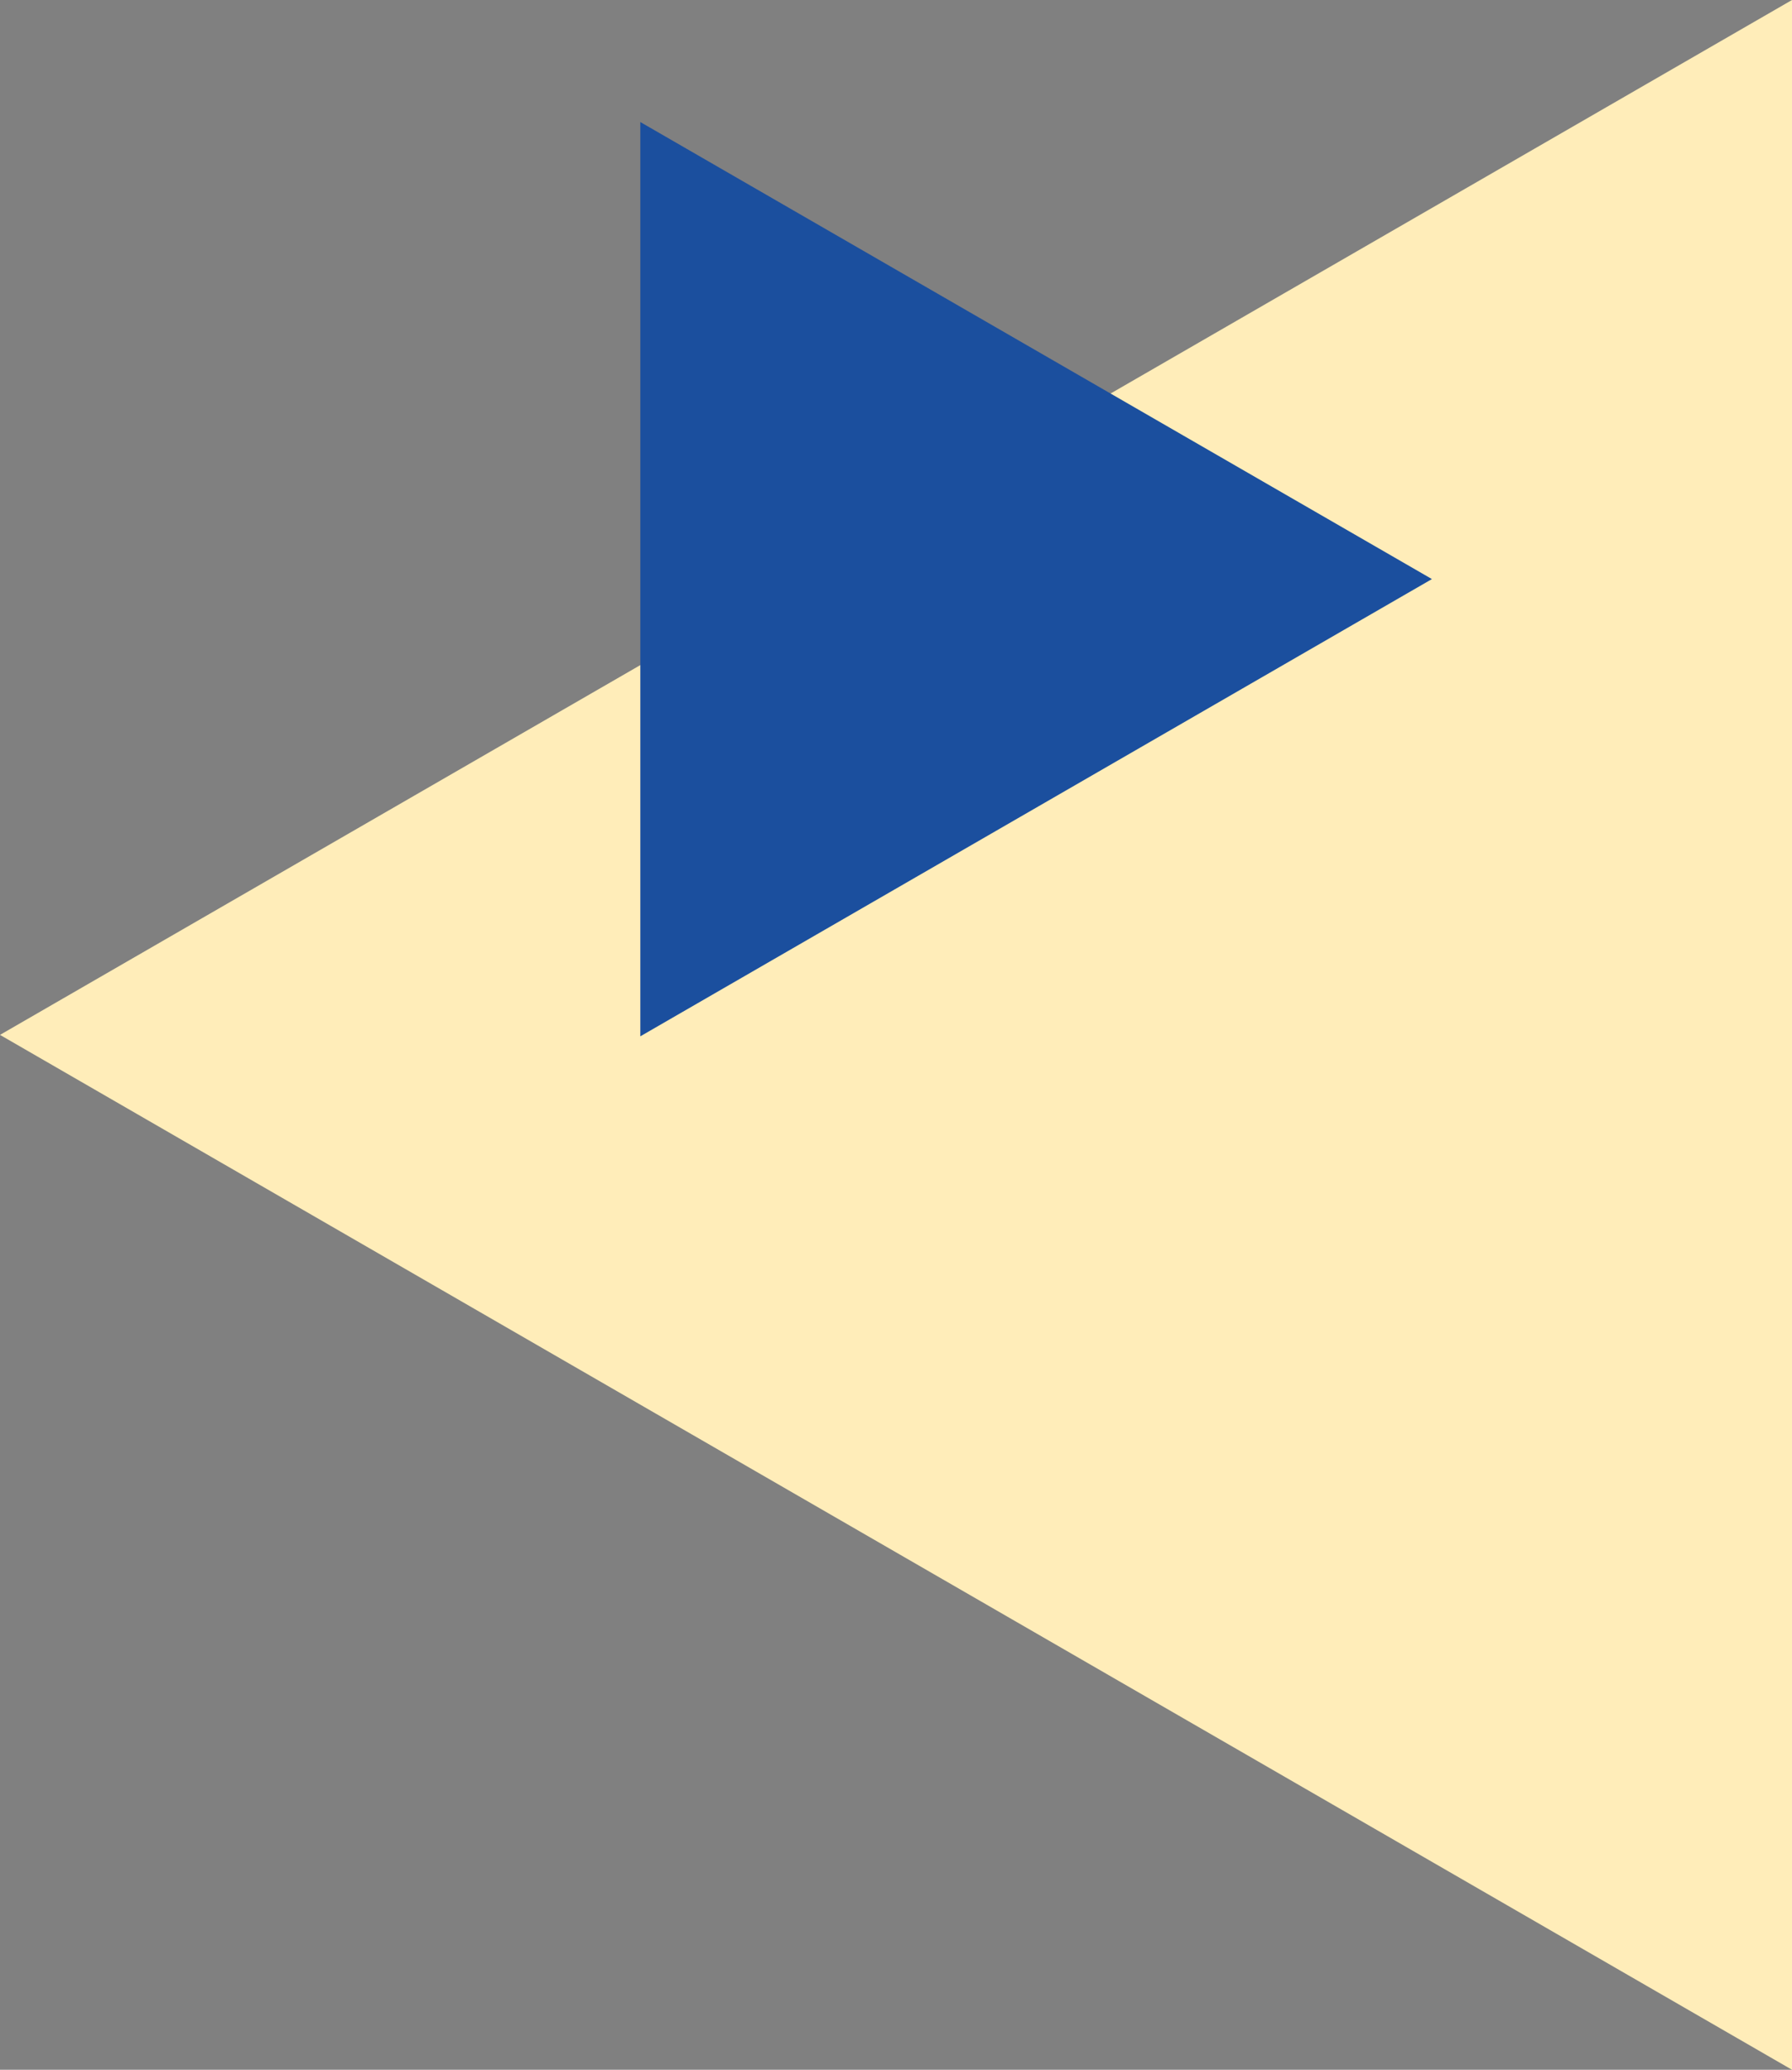
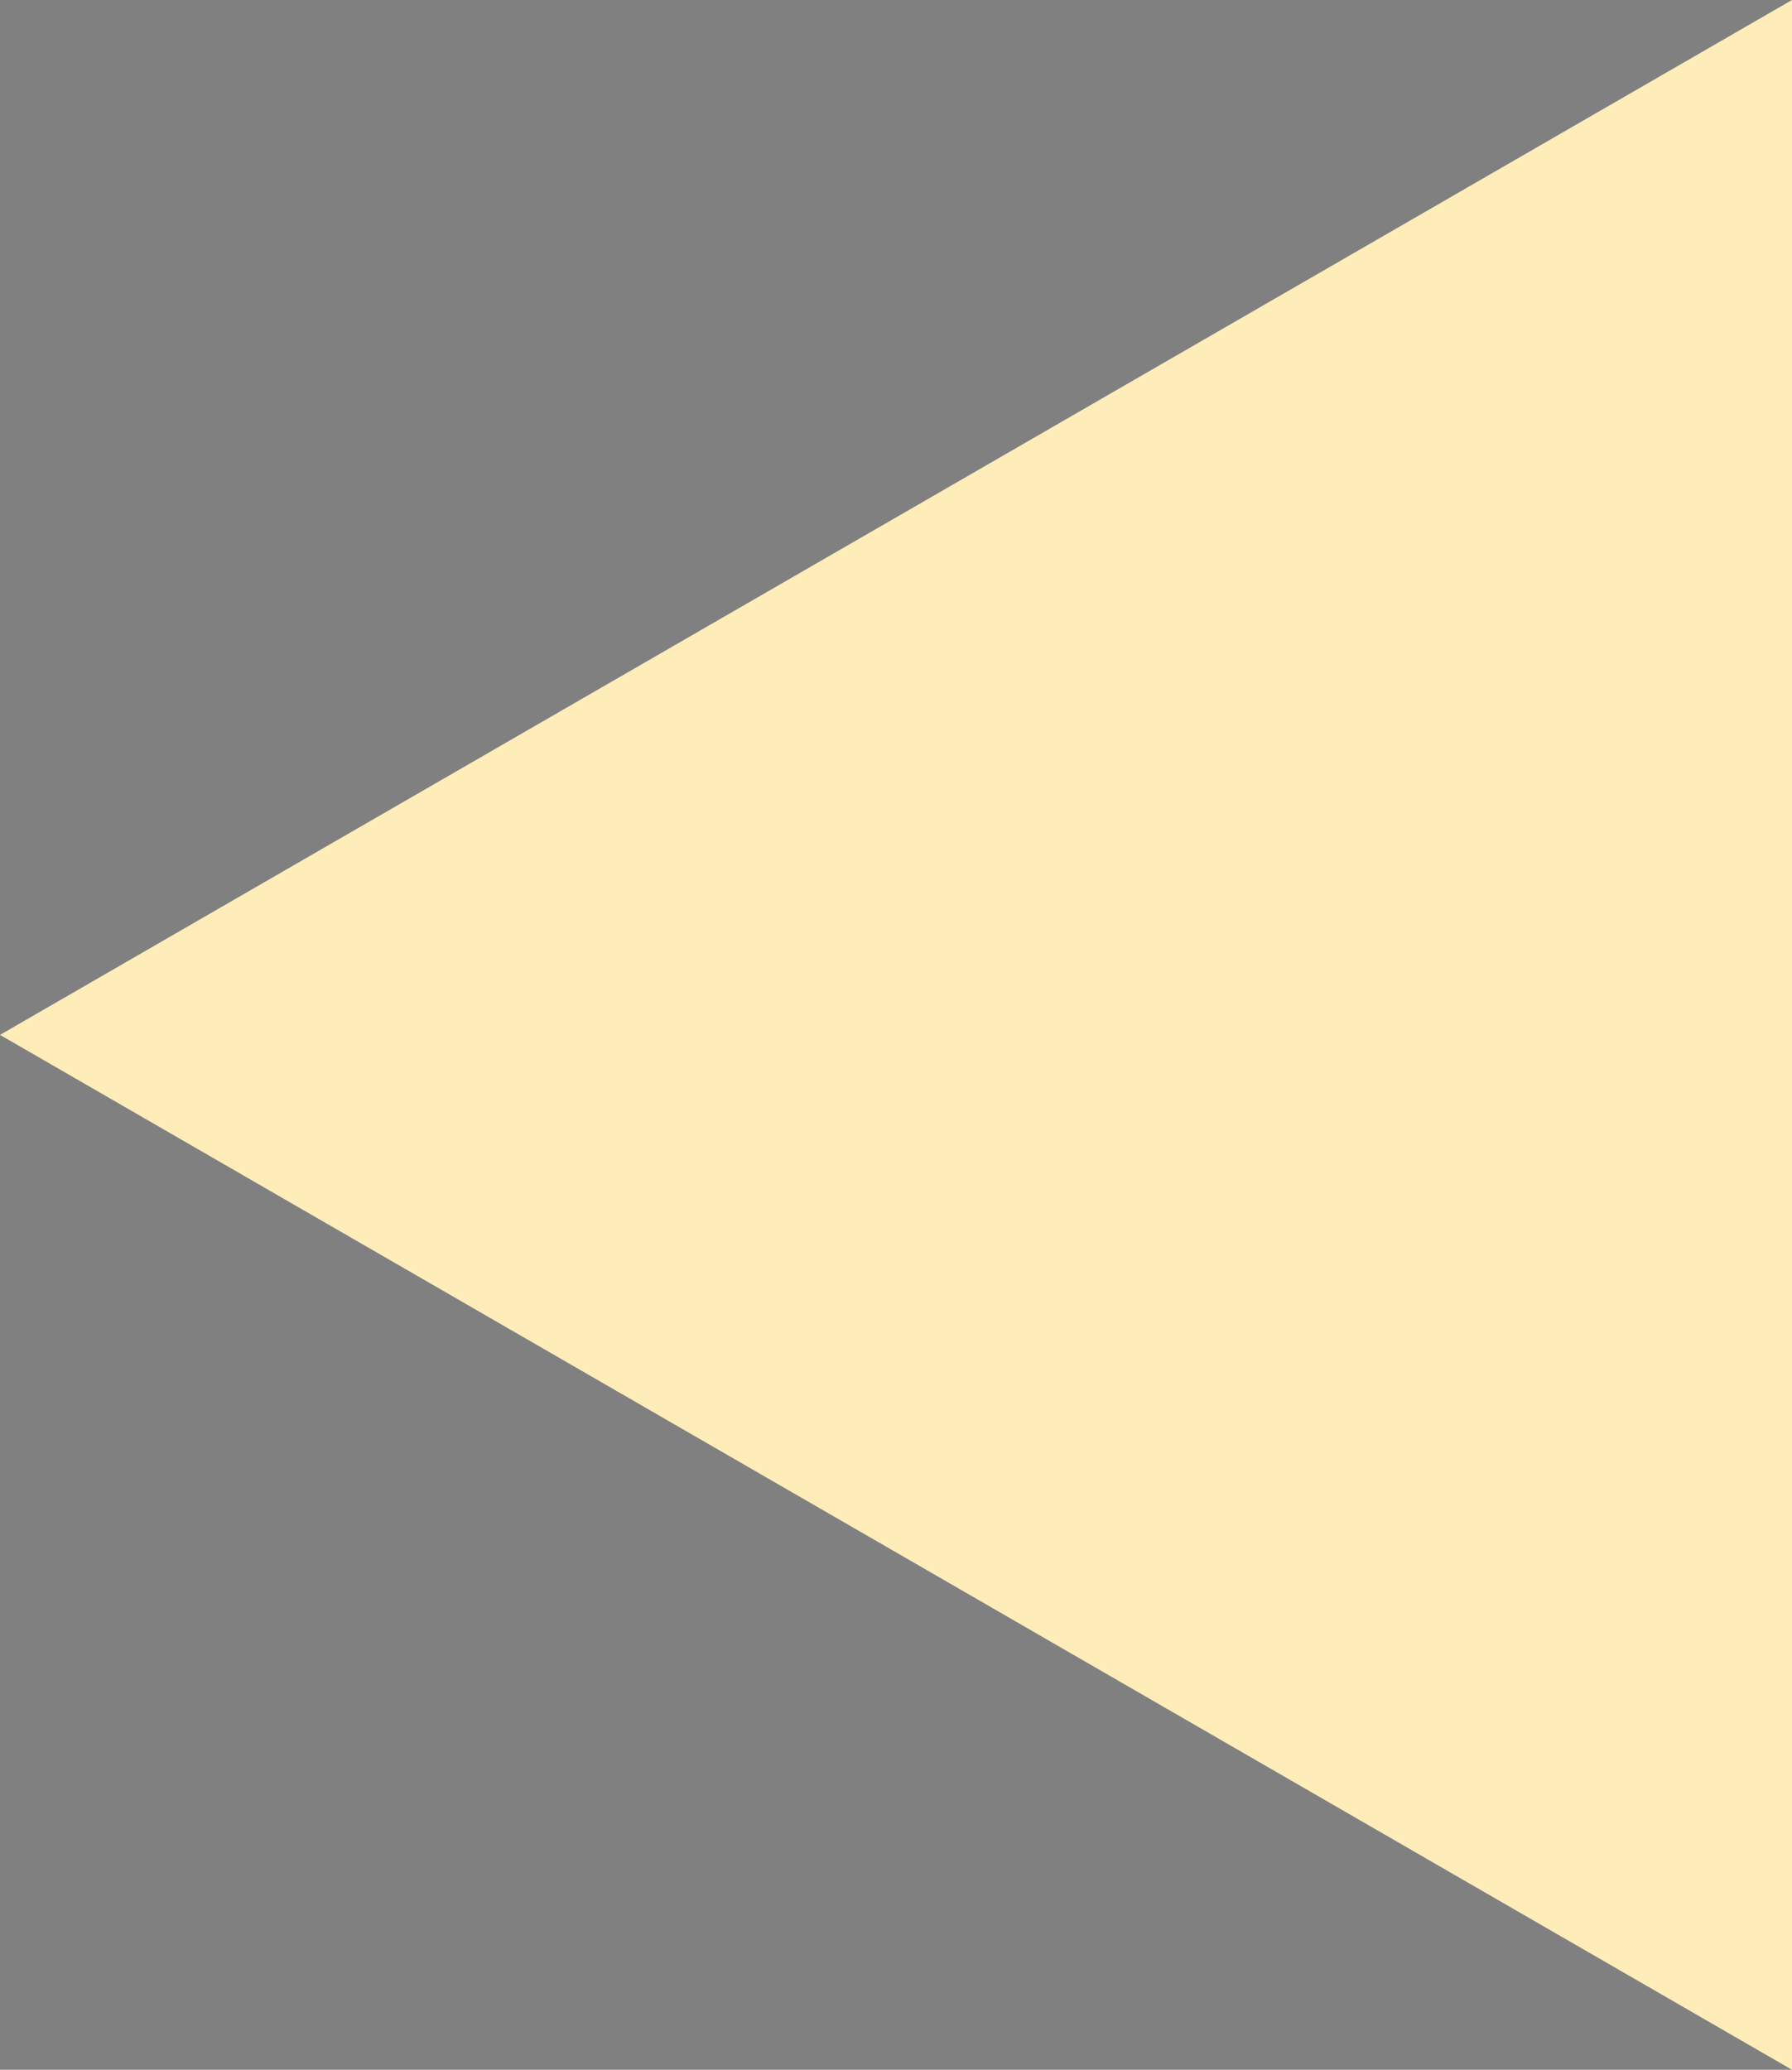
<svg xmlns="http://www.w3.org/2000/svg" viewBox="0 0 87.54 101.08">
  <rect x="0" y="0" width="87.54" height="101.08" fill="#808080" stroke="none" />
  <defs>
    <style>.cls-1{fill:#ffedb9;}.cls-2{fill:#1b4f9e;}</style>
  </defs>
  <g id="デザイン">
    <polygon class="cls-1" points="0 50.54 87.54 101.08 87.54 0 0 50.54" />
-     <polygon class="cls-2" points="69.95 28.28 31.28 5.96 31.28 50.61 69.95 28.28" />
  </g>
</svg>